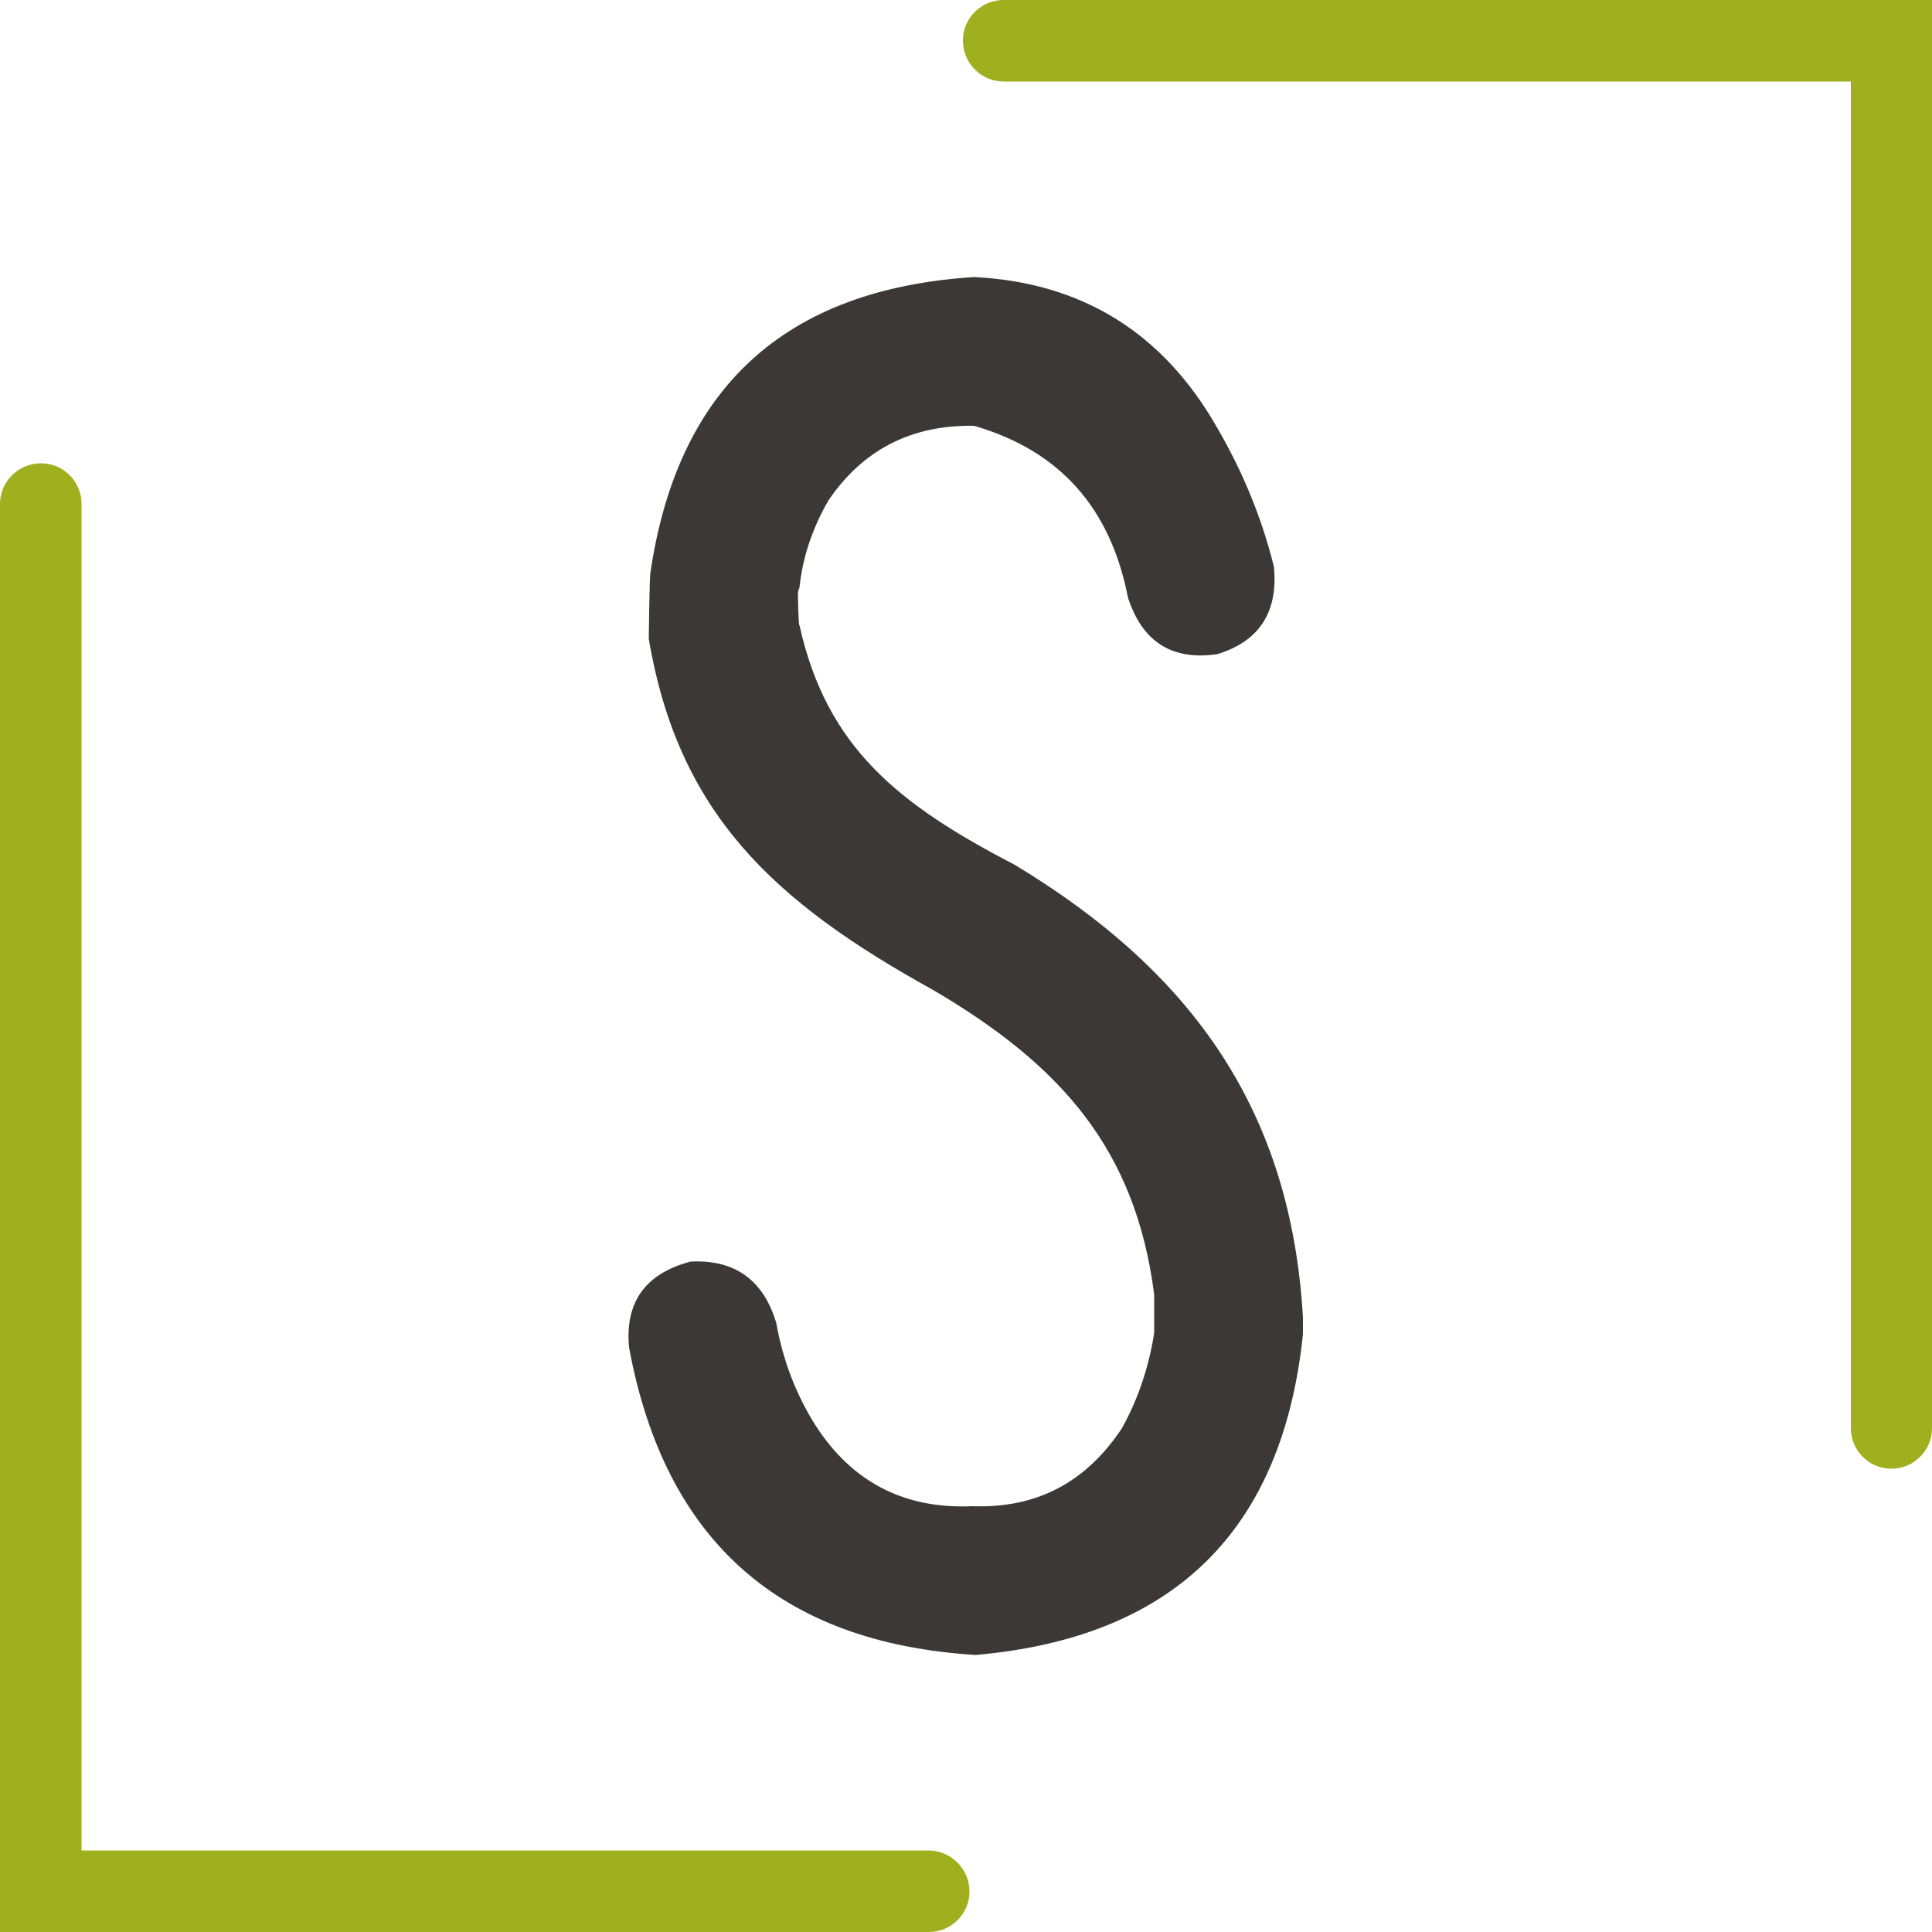
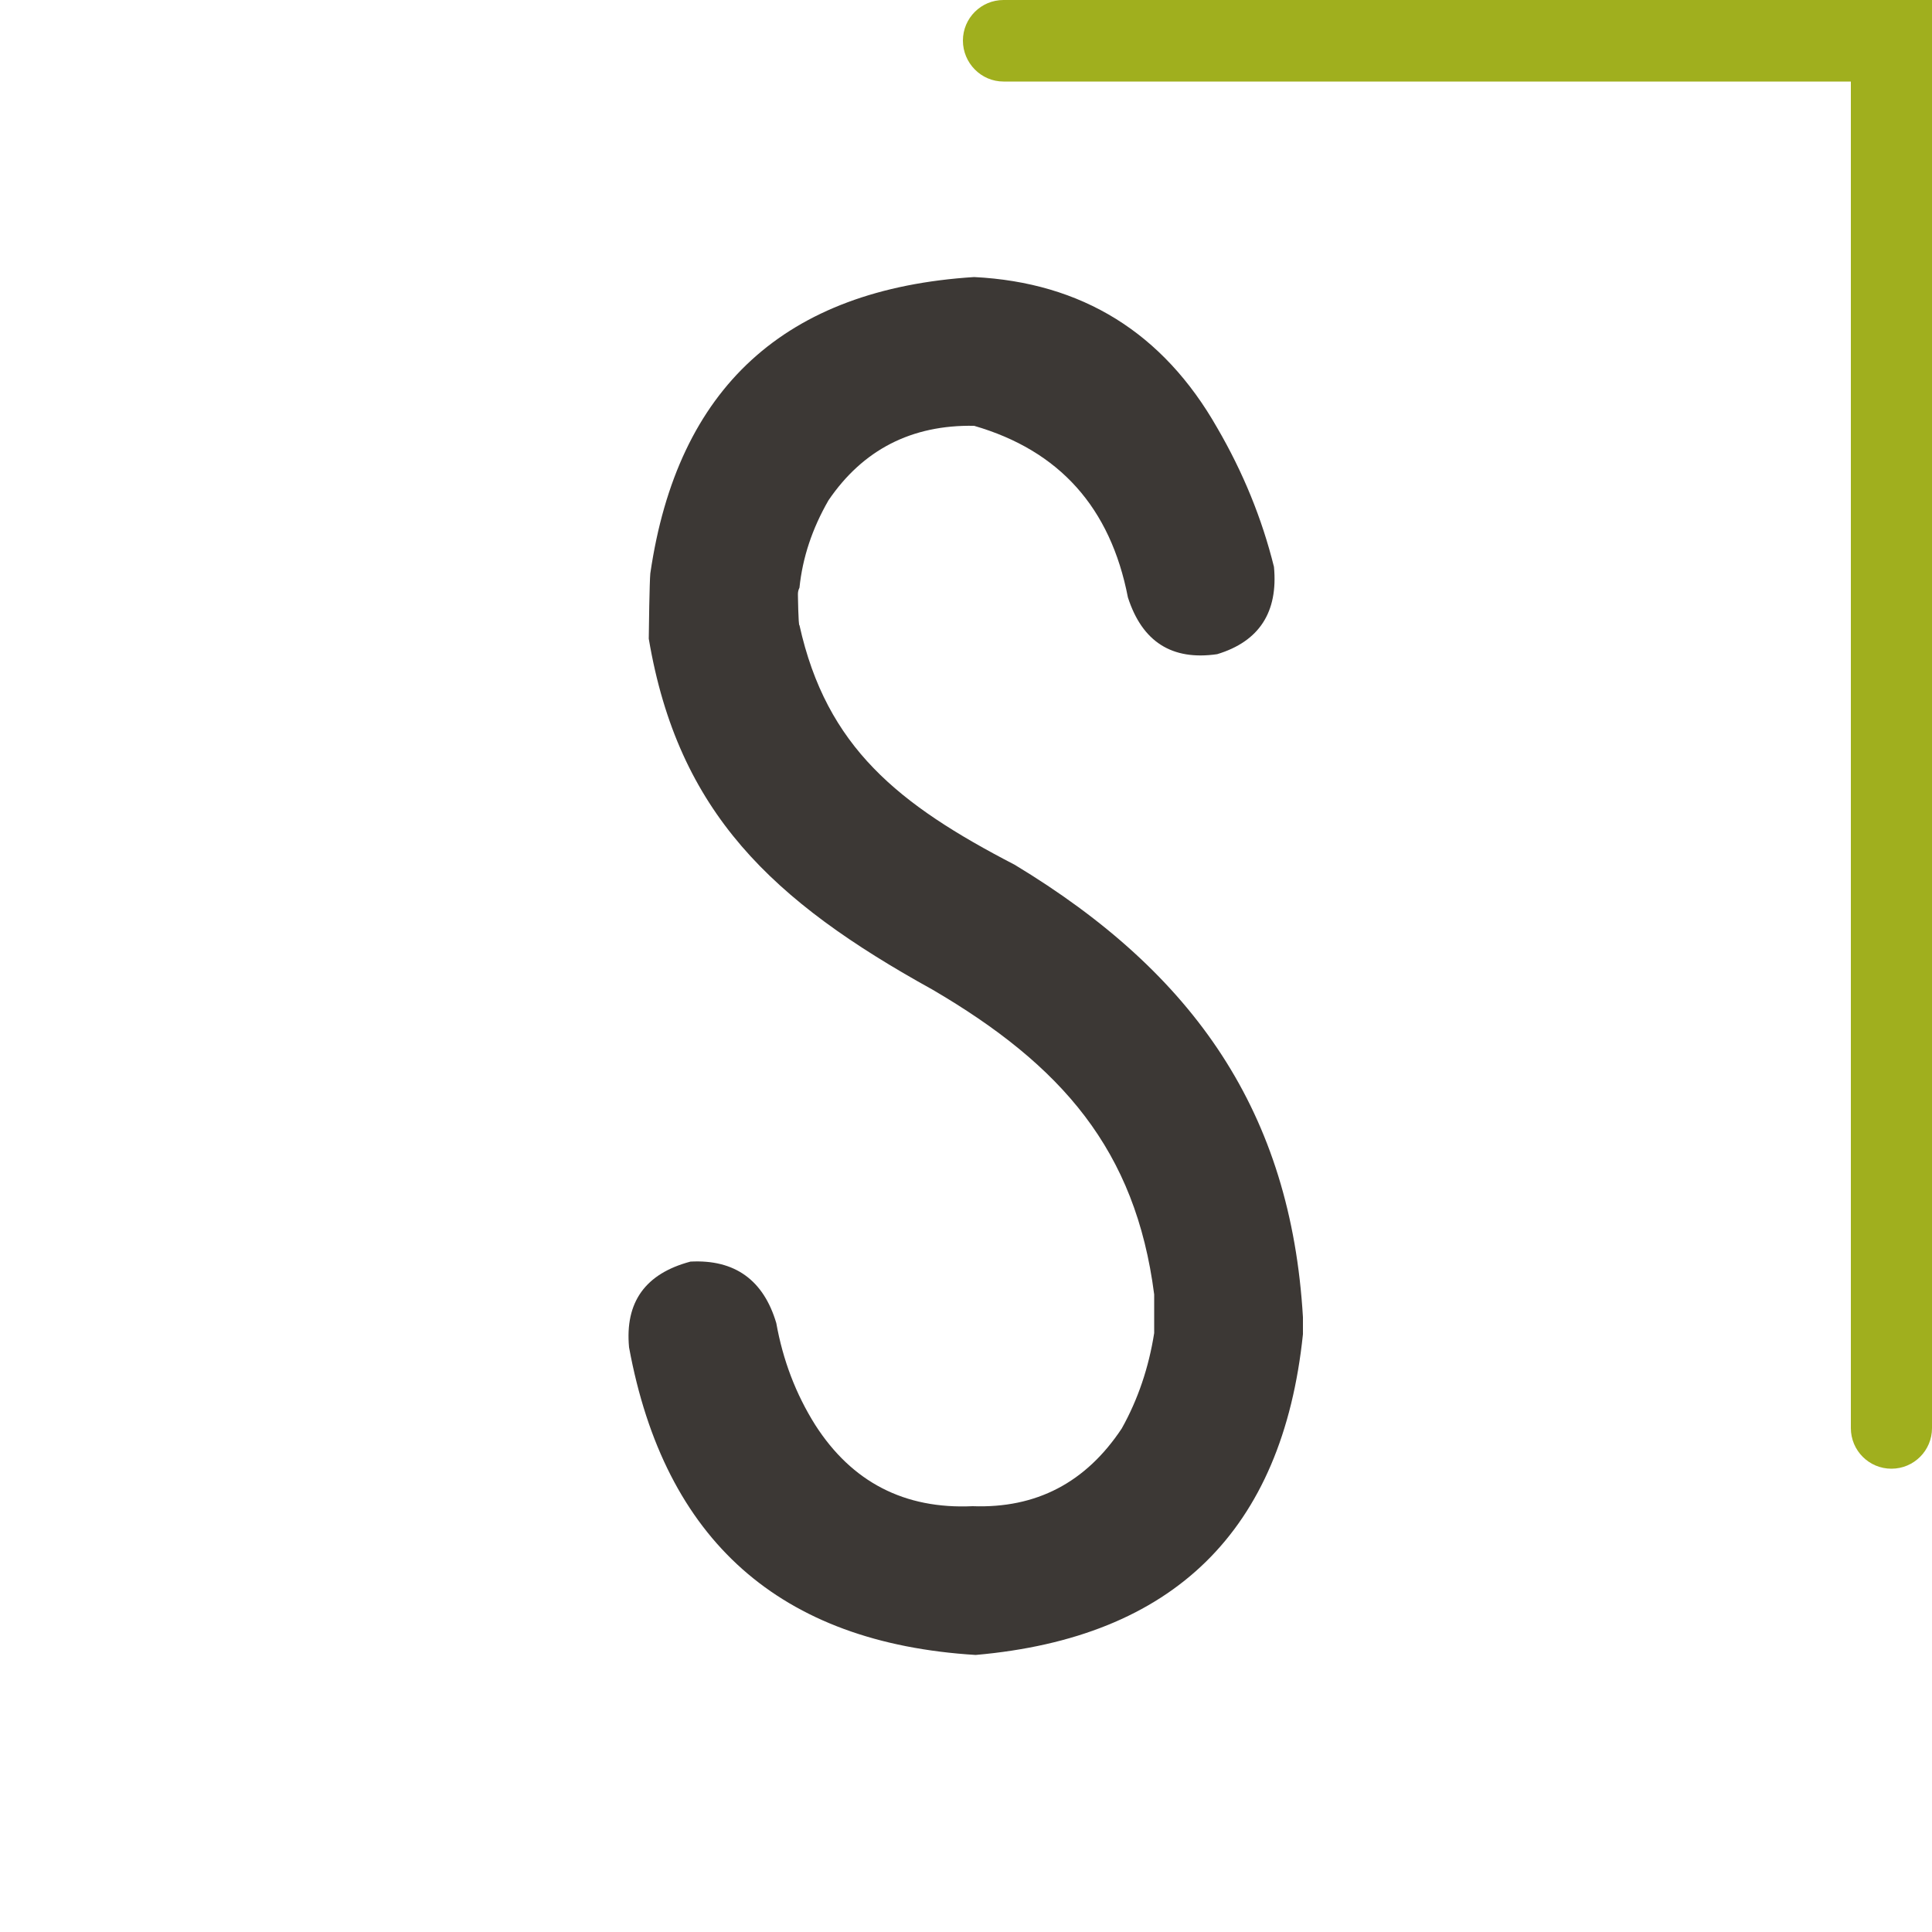
<svg xmlns="http://www.w3.org/2000/svg" version="1.1" id="Ebene_1" x="0px" y="0px" viewBox="0 0 500 500" style="enable-background:new 0 0 500 500;" xml:space="preserve">
  <style type="text/css">
	.st0{fill:#3C3835;}
	.st1{fill:#A0AF1E;}
	@media (prefers-color-scheme:dark){.st0{fill:#FFFFFF;}}
</style>
  <path class="st0" d="M168.3,148.4c7-48.1,34.9-73.6,83.8-76.7c27.9,1.4,48.9,14.4,62.9,39c6.7,11.5,11.6,23.5,14.7,36  c1.1,11.7-3.8,19.3-14.7,22.6c-11.7,1.7-19.4-3.2-23.1-14.7c-4.5-23.2-17.7-38-39.8-44.4c-16.2-0.3-28.8,6.2-37.7,19.3  c-4.2,7.3-6.7,14.8-7.5,22.6c-0.3,0.6-0.4,1.1-0.4,1.7c0-0.3,0.1,8.3,0.4,8c7,31.6,25.6,46.4,55.7,62  c46.7,28.2,71.5,64.3,74.6,117.1v4.8v-0.4c-5.3,50.9-33.5,78.5-84.7,83c-50.6-3.1-80.5-29.6-89.7-79.6c-1.1-11.7,4.2-19.1,15.9-22.2  c11.5-0.6,18.9,4.8,22.2,15.9c1.7,9.5,5,18.3,10.1,26.4c9.5,14.8,23.1,21.8,40.7,21c16.5,0.6,29.3-6.1,38.6-20.1  c4.2-7.5,7-15.8,8.4-24.7v0.4v-1.3V335c-4.8-37.4-23.9-59.3-57.4-78.9c-41.4-22.9-65.8-45.8-73.4-90.8  C167.9,163.3,168.1,150.3,168.3,148.4z" />
  <g>
    <path class="st1" d="M259.7,21.1h219.3v348.5c0,5.8,4.7,10.5,10.5,10.5s10.5-4.7,10.5-10.5V21.1V0h-21.1H259.7   c-5.8,0-10.5,4.7-10.5,10.5S253.9,21.1,259.7,21.1z" />
-     <path class="st1" d="M240.3,478.9H21.1V130.4c0-5.8-4.7-10.5-10.5-10.5S0,124.6,0,130.4v348.5V500h21.1h219.3   c5.8,0,10.5-4.7,10.5-10.5C250.9,483.7,246.1,478.9,240.3,478.9z" />
  </g>
</svg>